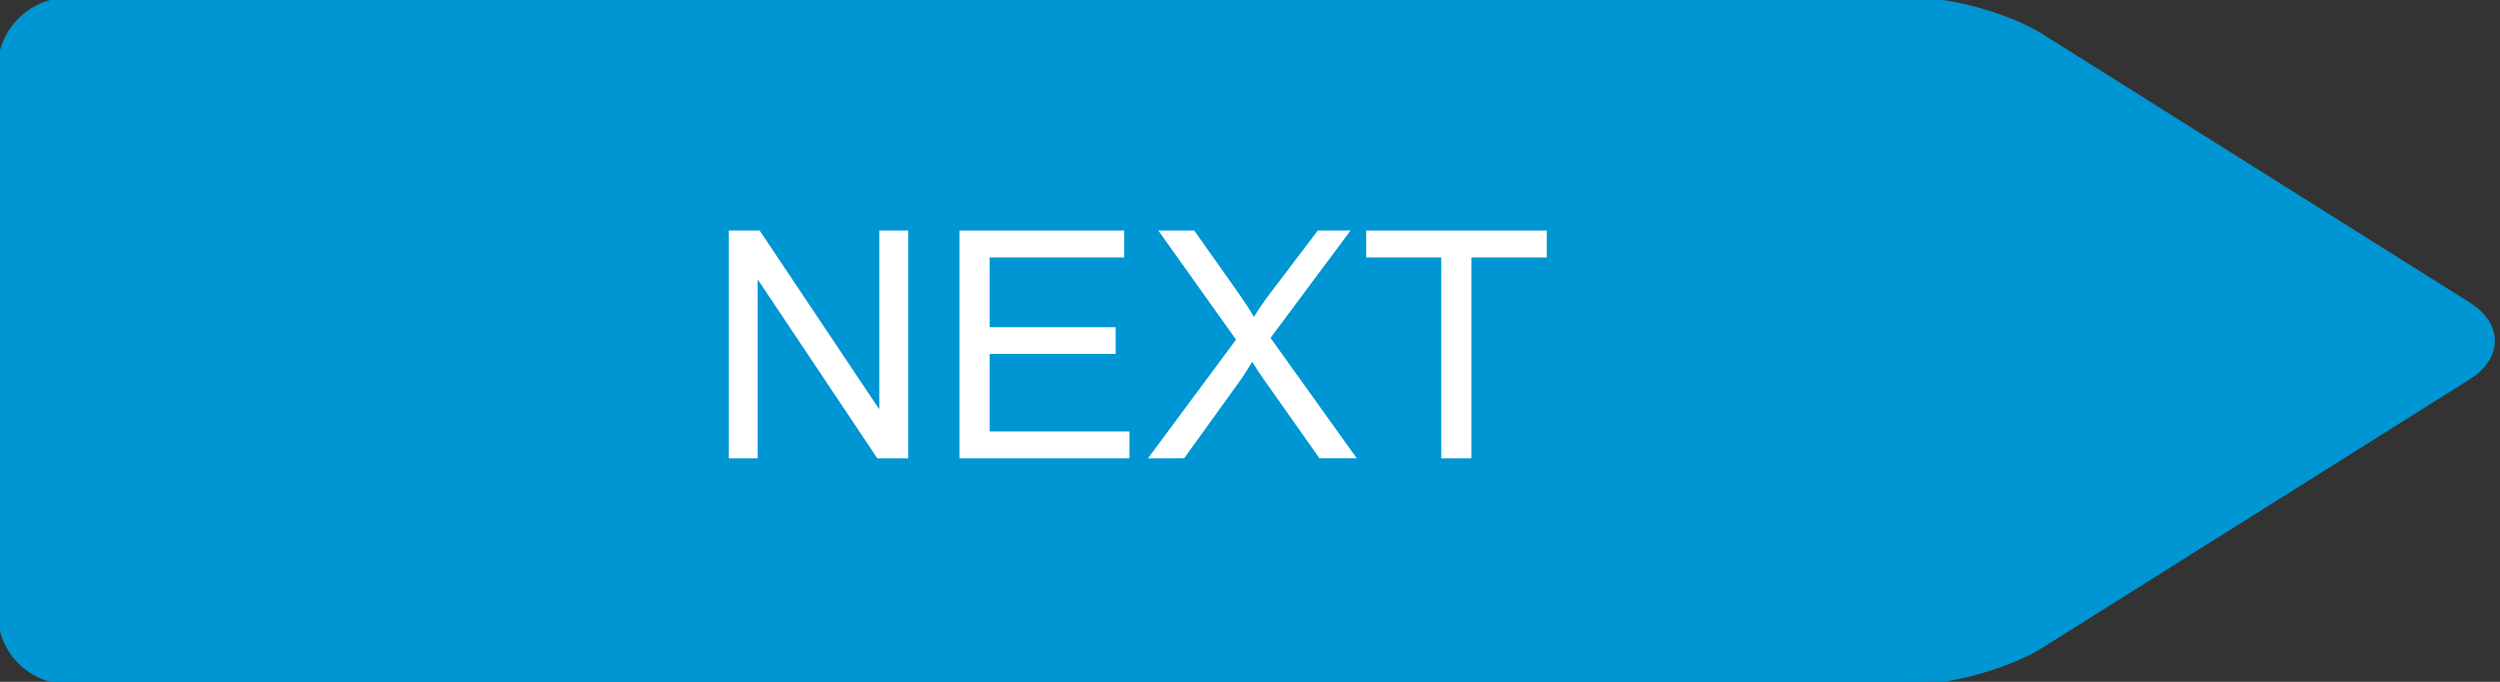
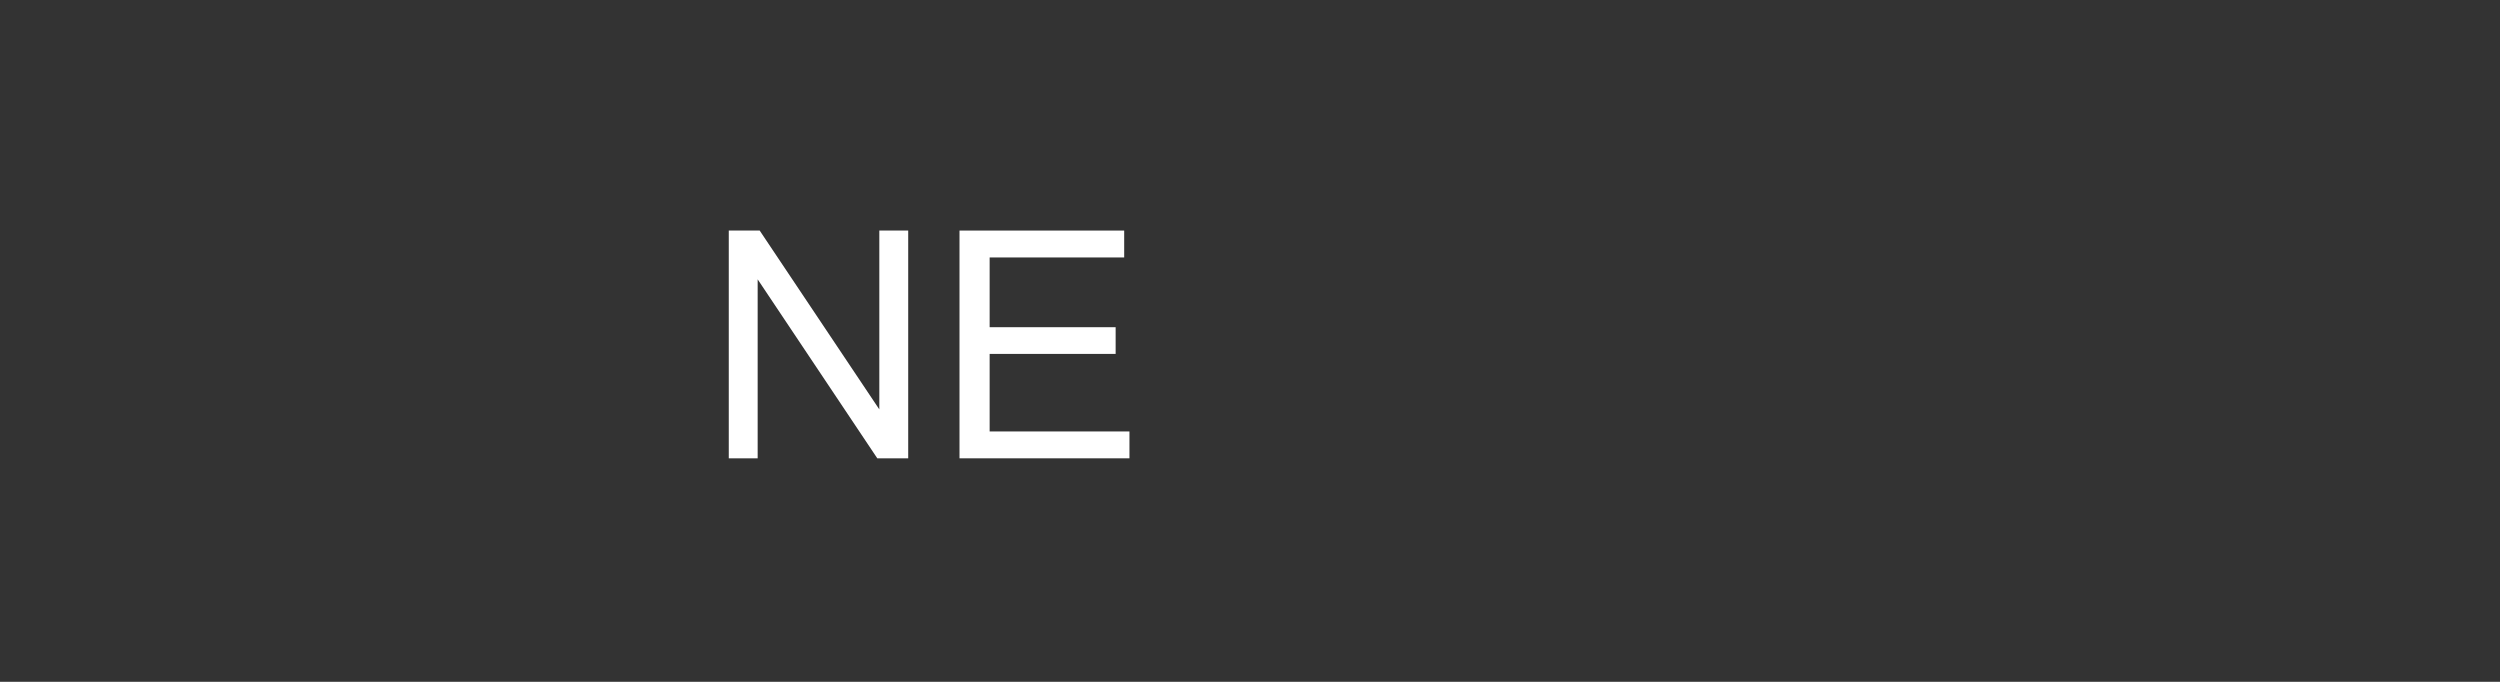
<svg xmlns="http://www.w3.org/2000/svg" version="1.1" id="Layer_1" x="0px" y="0px" width="110px" height="30px" viewBox="0 0 110 30" enable-background="new 0 0 110 30" xml:space="preserve">
  <rect x="0" y="0" width="110" height="30" fill="#333333" stroke="none" />
  <path fill="#FFFFFF" d="M0,0L0,0L0,0z" />
  <g>
-     <path fill="#0096D3" stroke="#0096D3" stroke-width="0.2" stroke-miterlimit="10" d="M89.837,28.402   C88.439,29.281,85.947,30,84.297,30H3c-1.65,0-3-1.35-3-3V3c0-1.65,1.35-3,3-3h81.297c1.65,0,4.143,0.718,5.54,1.596l18.79,11.808   c1.396,0.878,1.396,2.314,0,3.194L89.837,28.402z" />
-   </g>
+     </g>
  <g enable-background="new    ">
    <path fill="#FFFFFF" d="M32.066,20.166V10.145h1.36l5.264,7.869v-7.869h1.271v10.021h-1.36l-5.264-7.875v7.875H32.066z" />
    <path fill="#FFFFFF" d="M42.218,20.166V10.145h7.246v1.183h-5.92v3.069h5.544v1.175h-5.544v3.412h6.152v1.182H42.218z" />
-     <path fill="#FFFFFF" d="M50.51,20.166l3.876-5.222l-3.418-4.799h1.579l1.818,2.57c0.378,0.533,0.647,0.943,0.807,1.23   c0.223-0.364,0.488-0.745,0.793-1.142l2.018-2.659h1.441l-3.521,4.724l3.795,5.297h-1.641l-2.522-3.574   c-0.141-0.204-0.287-0.43-0.438-0.67c-0.223,0.363-0.383,0.615-0.479,0.752l-2.516,3.492L50.51,20.166L50.51,20.166z" />
-     <path fill="#FFFFFF" d="M63.416,20.166v-8.838h-3.302v-1.183h7.942v1.183h-3.314v8.838H63.416z" />
  </g>
</svg>